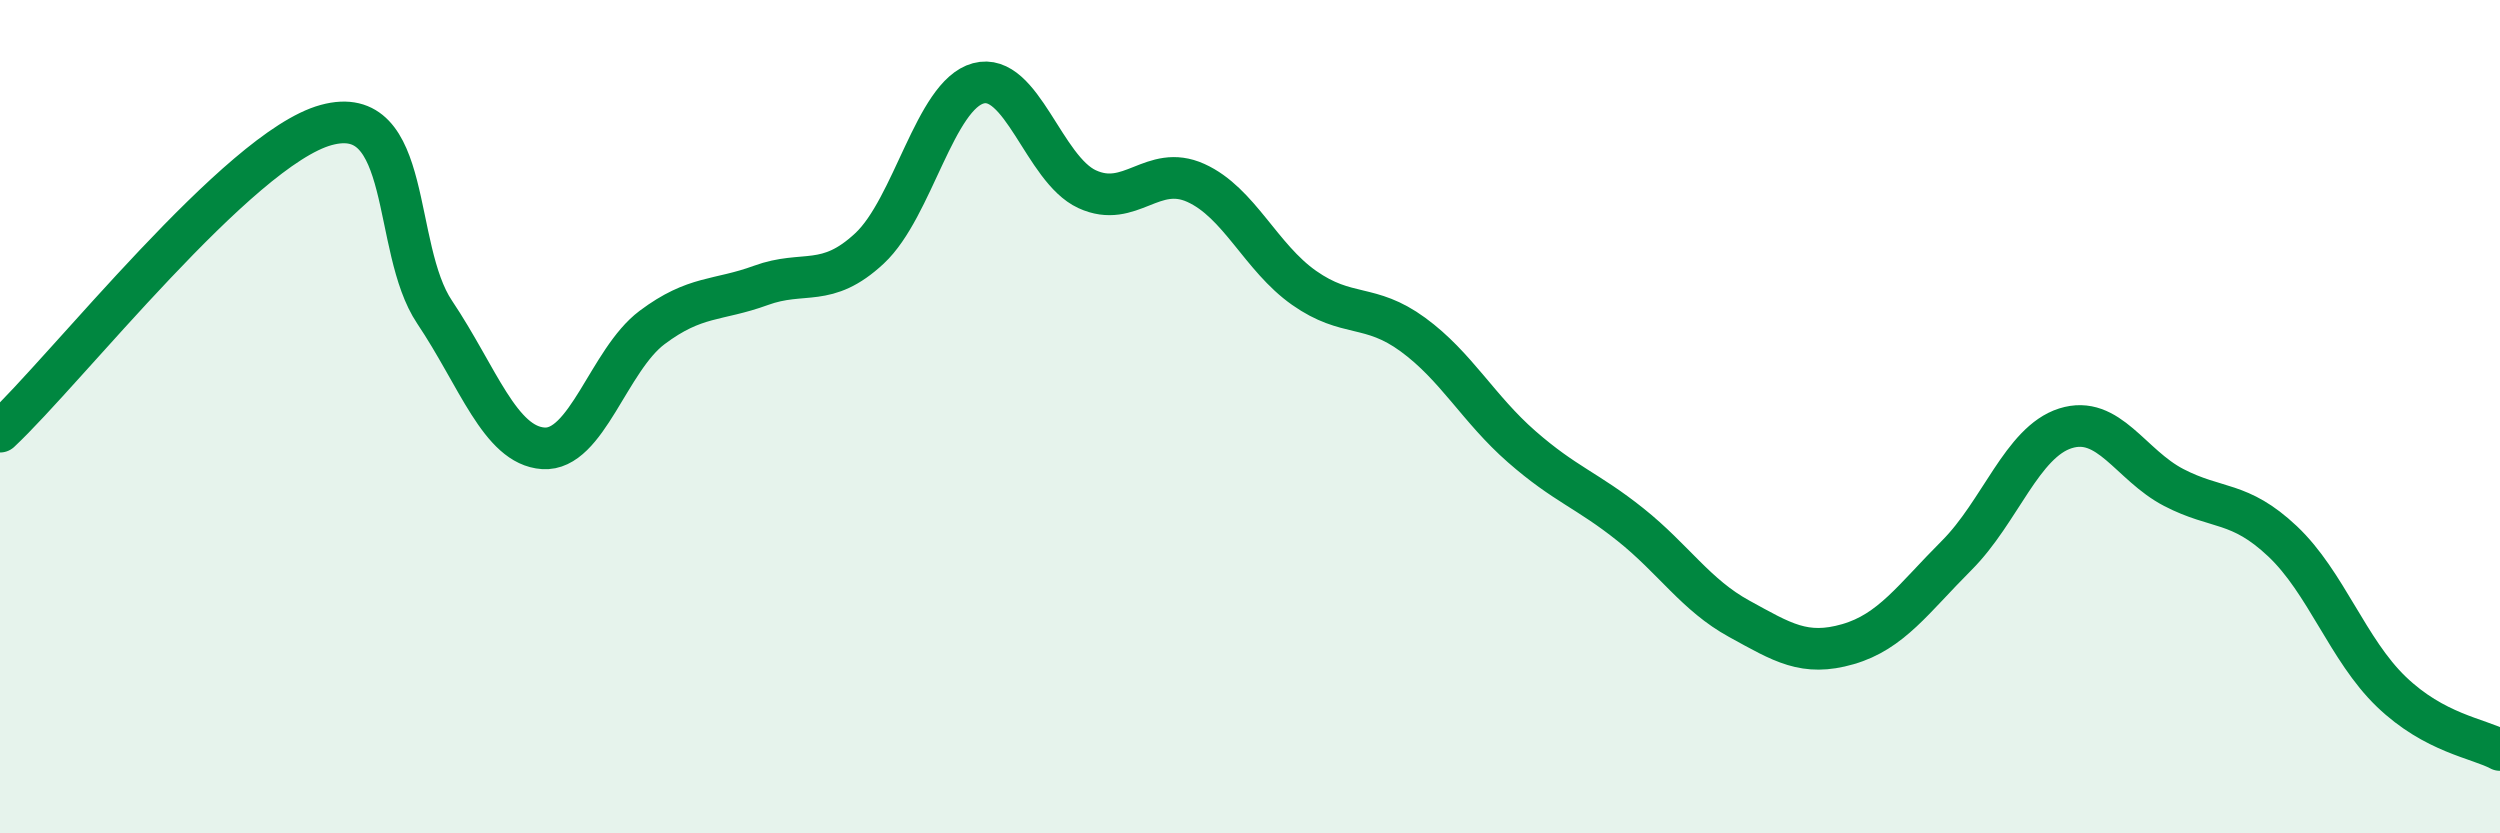
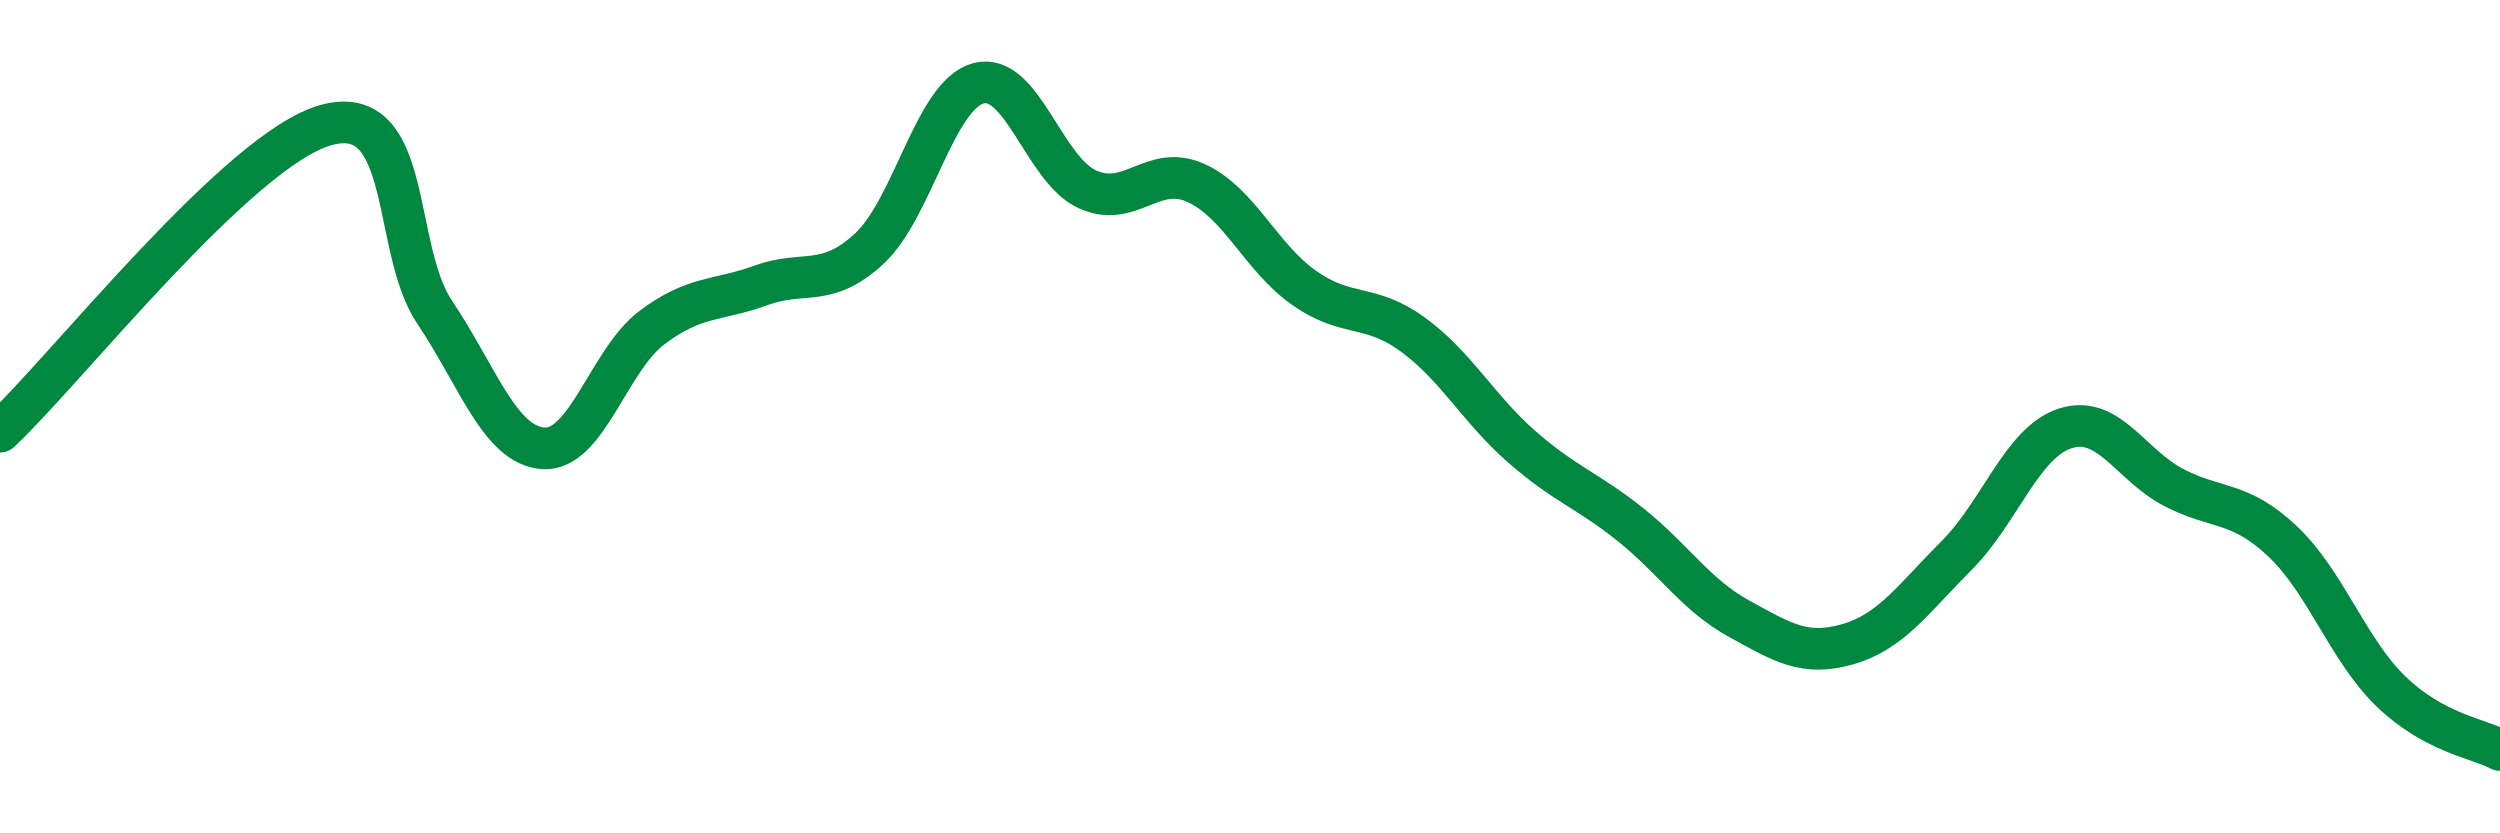
<svg xmlns="http://www.w3.org/2000/svg" width="60" height="20" viewBox="0 0 60 20">
-   <path d="M 0,10.36 C 1.57,8.89 5.74,3.57 7.83,3 C 9.92,2.43 9.39,5.94 10.43,7.49 C 11.47,9.04 12,10.69 13.04,10.76 C 14.08,10.83 14.61,8.64 15.65,7.86 C 16.69,7.08 17.22,7.23 18.26,6.85 C 19.3,6.47 19.83,6.93 20.87,5.96 C 21.91,4.99 22.44,2.28 23.48,2 C 24.52,1.72 25.05,4.06 26.09,4.54 C 27.13,5.02 27.66,3.92 28.7,4.39 C 29.74,4.86 30.26,6.18 31.3,6.91 C 32.34,7.64 32.87,7.27 33.91,8.03 C 34.95,8.79 35.48,9.81 36.52,10.72 C 37.56,11.63 38.09,11.76 39.13,12.59 C 40.17,13.42 40.7,14.28 41.74,14.85 C 42.78,15.42 43.31,15.76 44.35,15.46 C 45.39,15.16 45.92,14.37 46.96,13.33 C 48,12.29 48.53,10.61 49.57,10.28 C 50.61,9.95 51.13,11.16 52.17,11.7 C 53.21,12.24 53.74,12.01 54.78,12.99 C 55.82,13.97 56.35,15.6 57.39,16.6 C 58.43,17.6 59.48,17.72 60,18L60 20L0 20Z" fill="#008740" opacity="0.1" stroke-linecap="round" stroke-linejoin="round" />
  <path d="M 0,10.36 C 1.57,8.89 5.74,3.57 7.83,3 C 9.92,2.43 9.39,5.94 10.43,7.49 C 11.47,9.04 12,10.69 13.04,10.76 C 14.08,10.83 14.61,8.64 15.65,7.86 C 16.69,7.08 17.22,7.23 18.26,6.85 C 19.3,6.47 19.83,6.93 20.87,5.96 C 21.91,4.99 22.44,2.28 23.48,2 C 24.52,1.72 25.05,4.06 26.09,4.54 C 27.13,5.02 27.66,3.92 28.7,4.39 C 29.74,4.86 30.26,6.18 31.3,6.91 C 32.34,7.64 32.87,7.27 33.91,8.03 C 34.95,8.79 35.48,9.81 36.52,10.72 C 37.56,11.63 38.09,11.76 39.13,12.59 C 40.17,13.42 40.7,14.28 41.74,14.85 C 42.78,15.42 43.31,15.76 44.35,15.46 C 45.39,15.16 45.92,14.37 46.96,13.33 C 48,12.29 48.53,10.61 49.57,10.28 C 50.61,9.95 51.13,11.16 52.17,11.7 C 53.21,12.24 53.74,12.01 54.78,12.99 C 55.82,13.97 56.35,15.6 57.39,16.6 C 58.43,17.6 59.48,17.72 60,18" stroke="#008740" stroke-width="1" fill="none" stroke-linecap="round" stroke-linejoin="round" />
</svg>